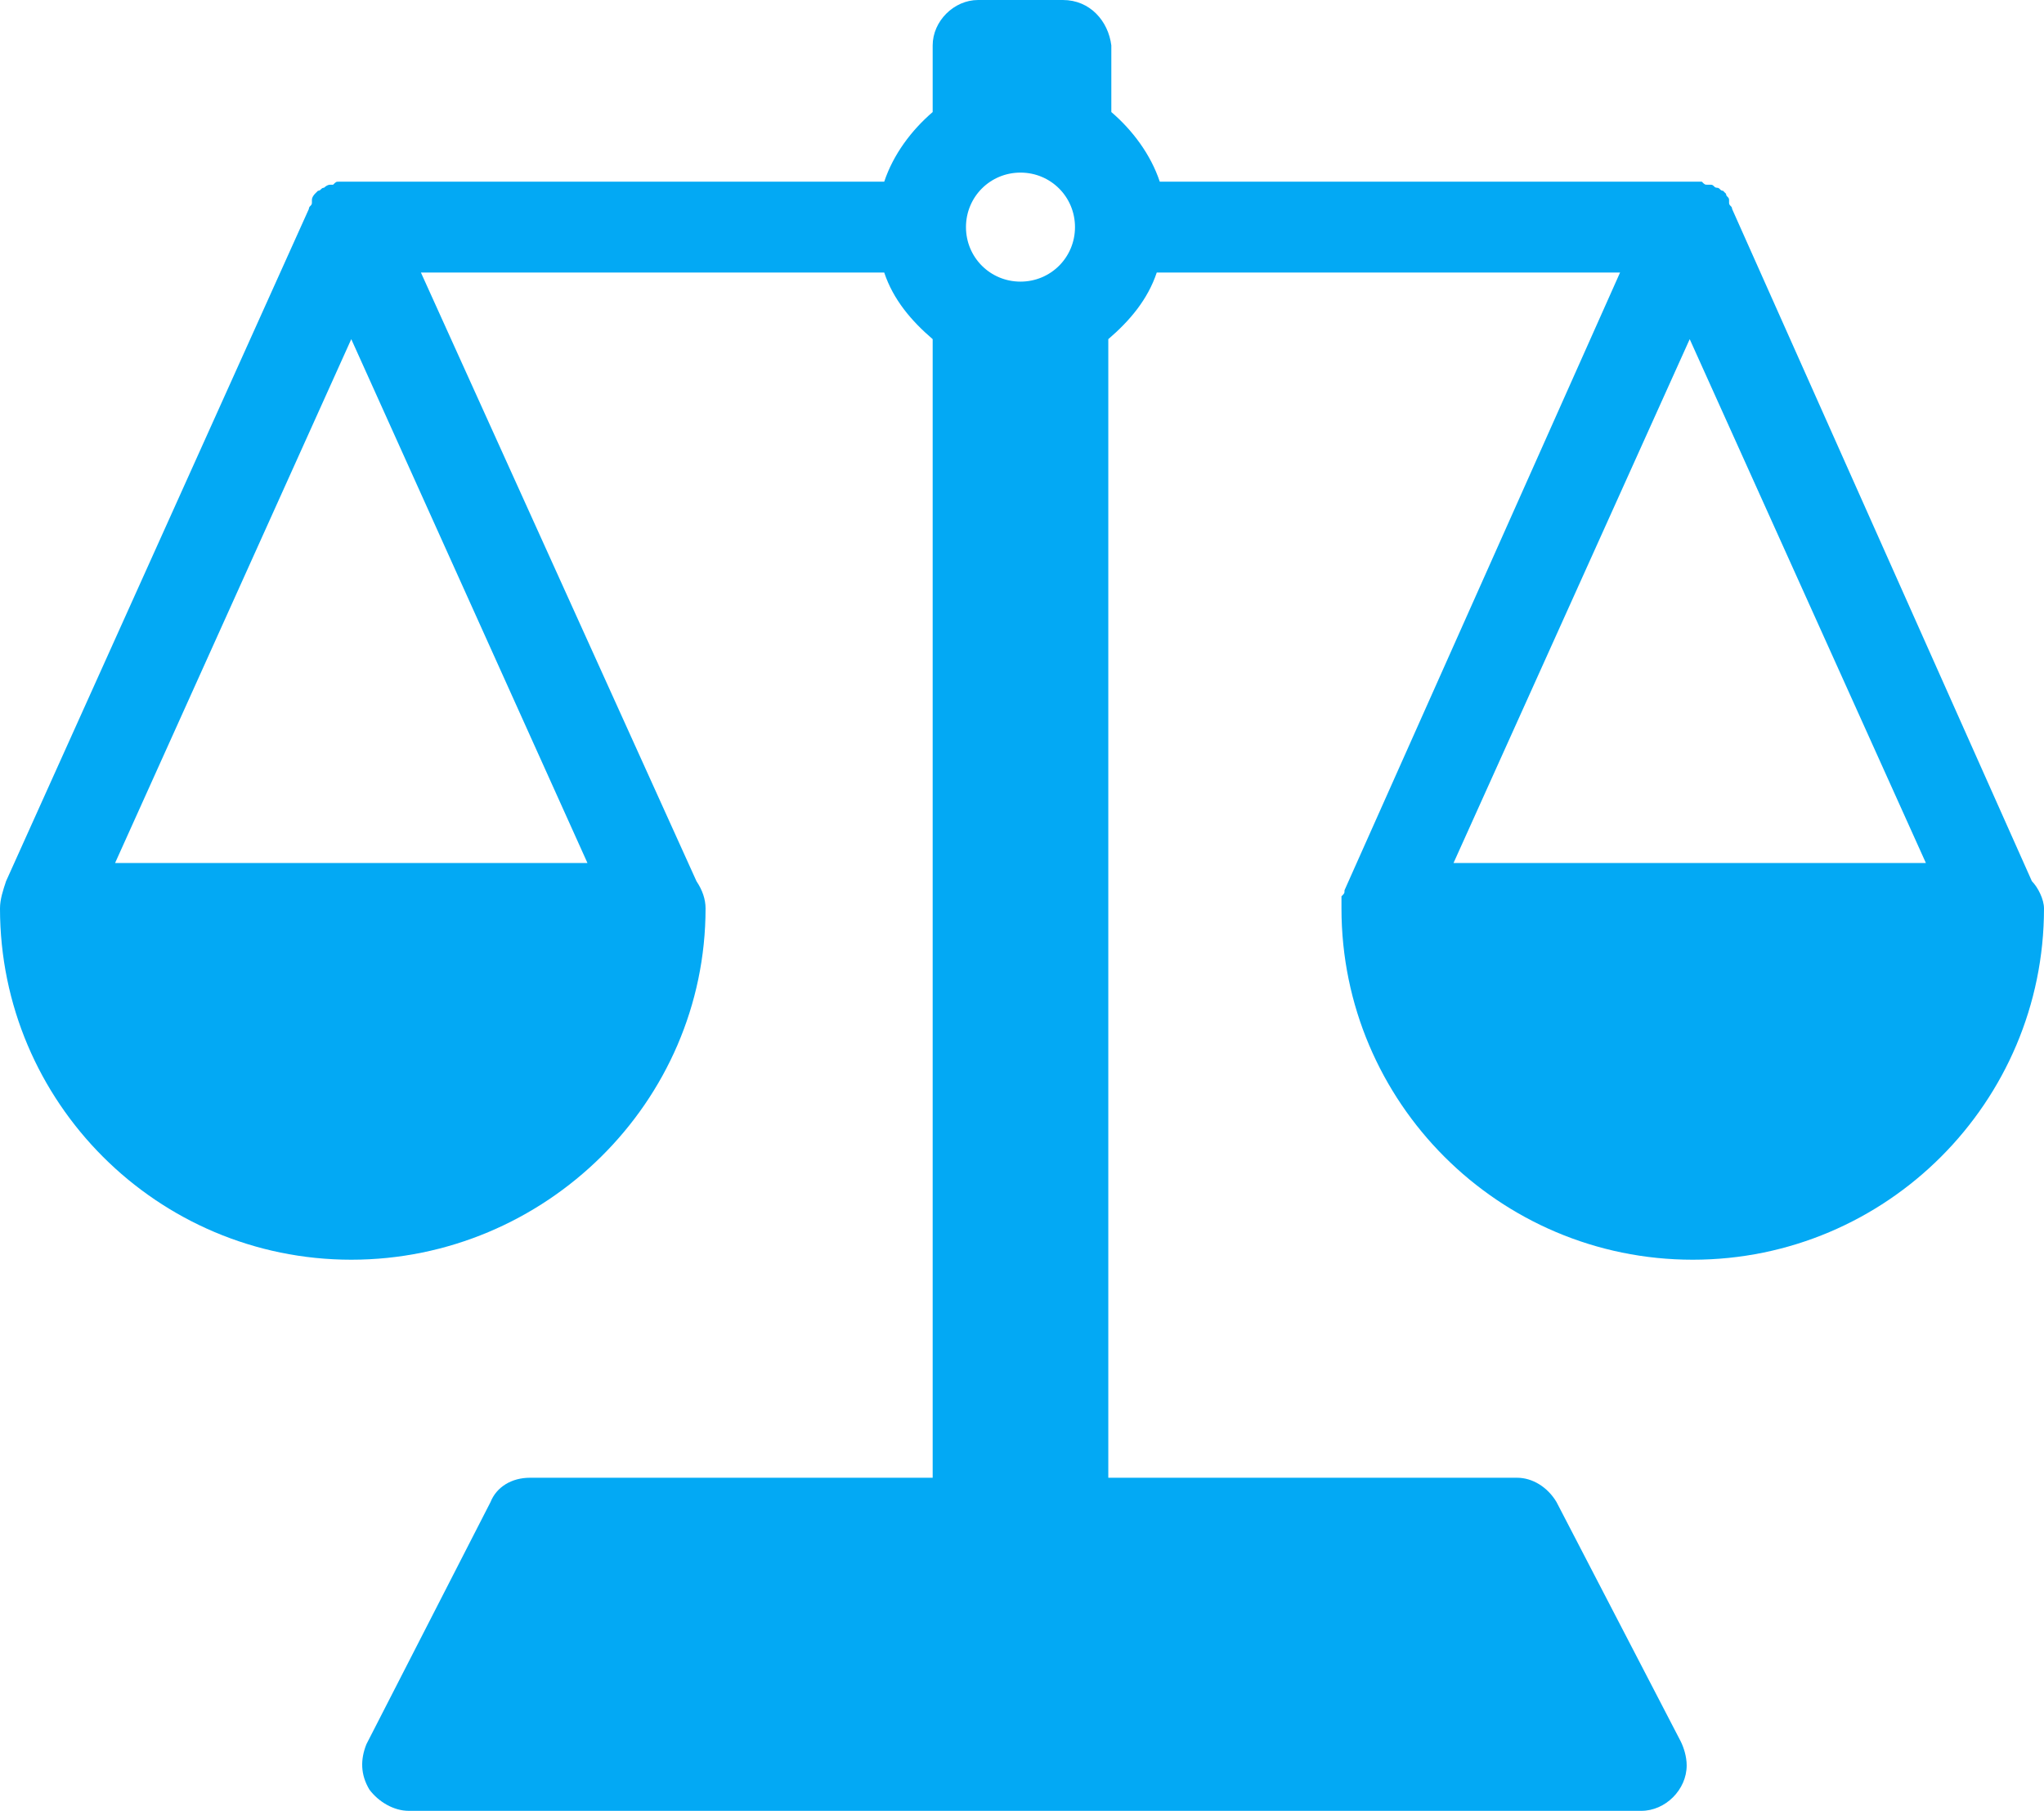
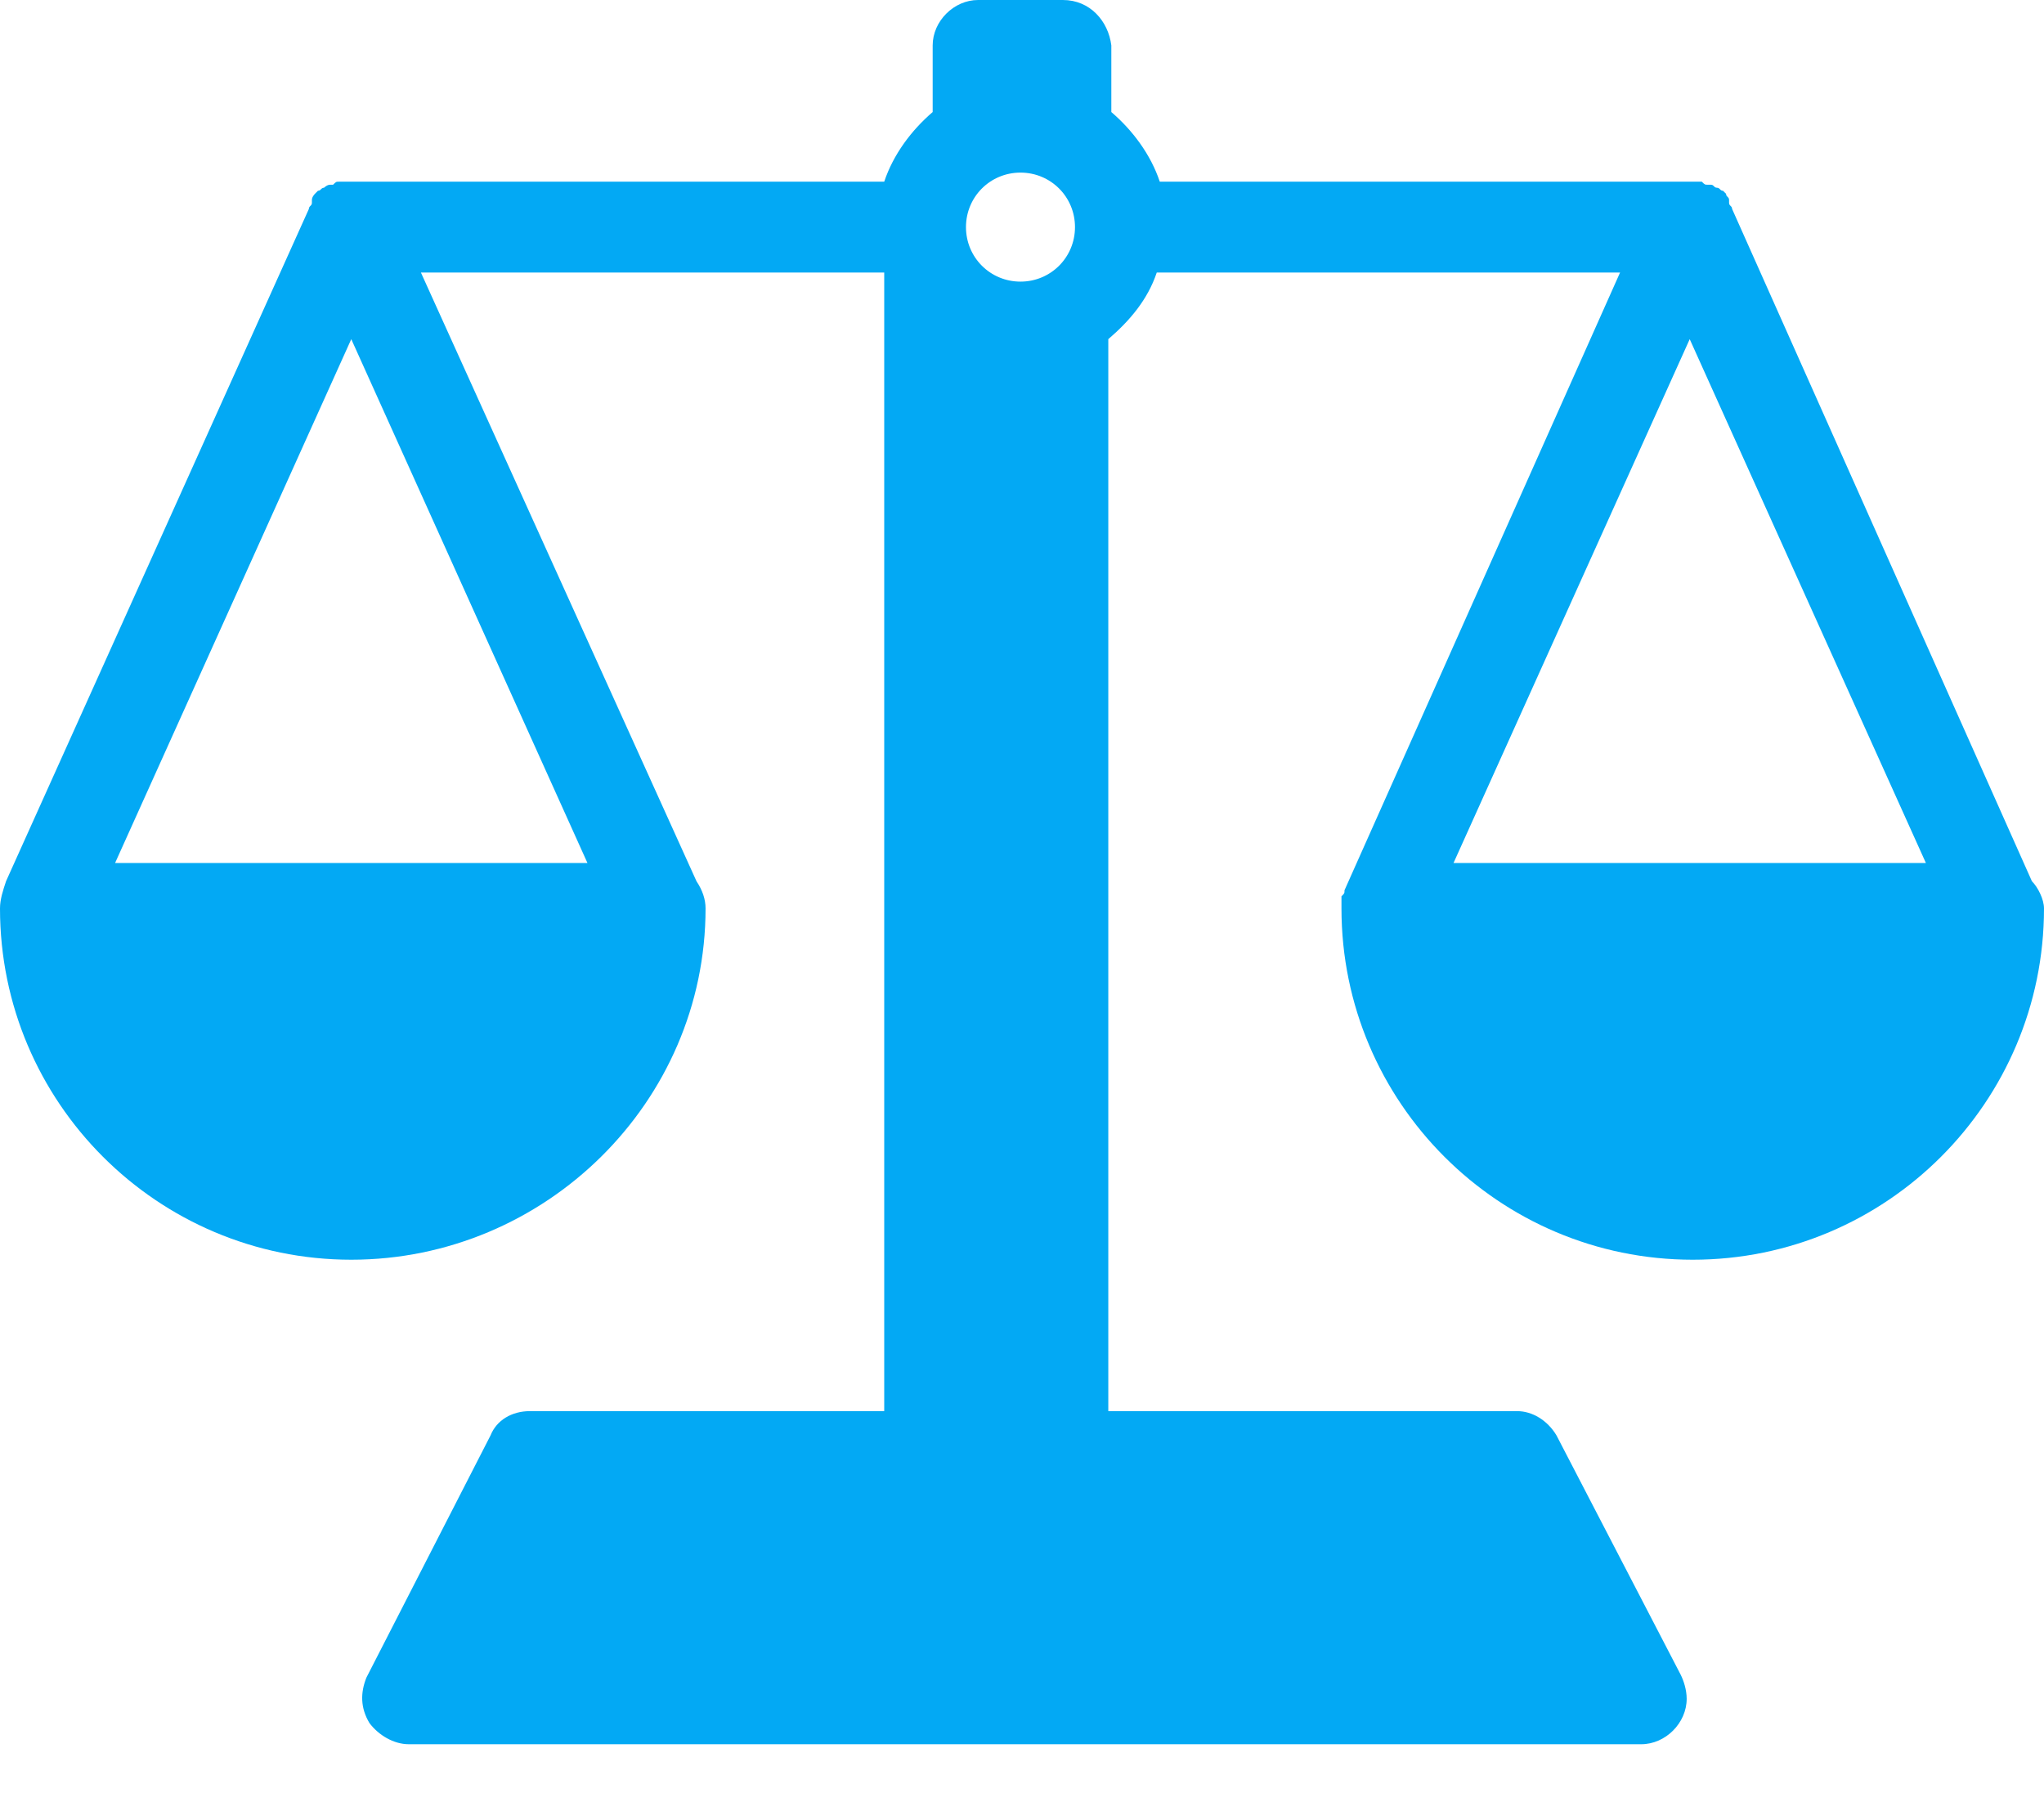
<svg xmlns="http://www.w3.org/2000/svg" viewBox="0 0 67.5 59.8">
-   <path d="M67.1 29.1L57.2 6.9c0-.1-.1-.1-.1-.2v-.1c0-.1-.1-.1-.1-.2l-.1-.1c-.1 0-.1-.1-.2-.1s-.1-.1-.2-.1h-.1c-.1 0-.1 0-.2-.1H38.3c-.3-.9-.9-1.7-1.6-2.3V1.5C36.6.7 36 0 35.1 0h-2.8c-.8 0-1.5.7-1.5 1.5v2.2c-.7.6-1.3 1.4-1.6 2.3h-18c-.1 0-.1 0-.2.1h-.1c-.1 0-.2.1-.2.1-.1 0-.1.1-.2.1l-.1.1s-.1.1-.1.2v.1c0 .1-.1.1-.1.2L.2 29.1c-.1.3-.2.6-.2.9 0 6.4 5.2 11.6 11.6 11.6S23.3 36.4 23.3 30c0-.3-.1-.6-.3-.9L13.9 9h15.3c.3.9.9 1.6 1.6 2.2v37.6H17.5c-.6 0-1.1.3-1.3.8l-4.1 8c-.2.5-.2 1 .1 1.5.3.4.8.7 1.3.7h40.7c.8 0 1.5-.7 1.5-1.5 0-.3-.1-.6-.2-.8l-4.1-7.9c-.3-.5-.8-.8-1.3-.8H36.6V11.2c.7-.6 1.3-1.3 1.6-2.2h15.3l-9.1 20.4c0 .1 0 .1-.1.2v.4c0 6.4 5.2 11.6 11.6 11.6S67.5 36.4 67.5 30c0-.3-.2-.7-.4-.9zm-47.7-.6H3.8l7.8-17.3 7.8 17.3zm16.1-21c0 1-.8 1.8-1.8 1.8s-1.8-.8-1.8-1.8.8-1.8 1.8-1.8 1.8.8 1.8 1.8zm12.5 21l7.8-17.3 7.8 17.3H48zm0 0" fill="#03a9f4" />
+   <path d="M67.1 29.1L57.2 6.9c0-.1-.1-.1-.1-.2v-.1c0-.1-.1-.1-.1-.2l-.1-.1c-.1 0-.1-.1-.2-.1s-.1-.1-.2-.1h-.1c-.1 0-.1 0-.2-.1H38.3c-.3-.9-.9-1.7-1.6-2.3V1.5C36.6.7 36 0 35.1 0h-2.8c-.8 0-1.5.7-1.5 1.5v2.2c-.7.6-1.3 1.4-1.6 2.3h-18c-.1 0-.1 0-.2.1h-.1c-.1 0-.2.1-.2.1-.1 0-.1.1-.2.1l-.1.1s-.1.1-.1.2v.1c0 .1-.1.1-.1.2L.2 29.1c-.1.3-.2.6-.2.9 0 6.4 5.2 11.6 11.6 11.6S23.3 36.4 23.3 30c0-.3-.1-.6-.3-.9L13.9 9h15.3v37.6H17.5c-.6 0-1.1.3-1.3.8l-4.1 8c-.2.5-.2 1 .1 1.5.3.4.8.7 1.3.7h40.7c.8 0 1.5-.7 1.5-1.5 0-.3-.1-.6-.2-.8l-4.1-7.9c-.3-.5-.8-.8-1.3-.8H36.6V11.2c.7-.6 1.3-1.3 1.6-2.2h15.3l-9.1 20.4c0 .1 0 .1-.1.2v.4c0 6.4 5.2 11.6 11.6 11.6S67.5 36.4 67.5 30c0-.3-.2-.7-.4-.9zm-47.7-.6H3.8l7.8-17.3 7.8 17.3zm16.1-21c0 1-.8 1.8-1.8 1.8s-1.8-.8-1.8-1.8.8-1.8 1.8-1.8 1.8.8 1.8 1.8zm12.5 21l7.8-17.3 7.8 17.3H48zm0 0" fill="#03a9f4" />
</svg>